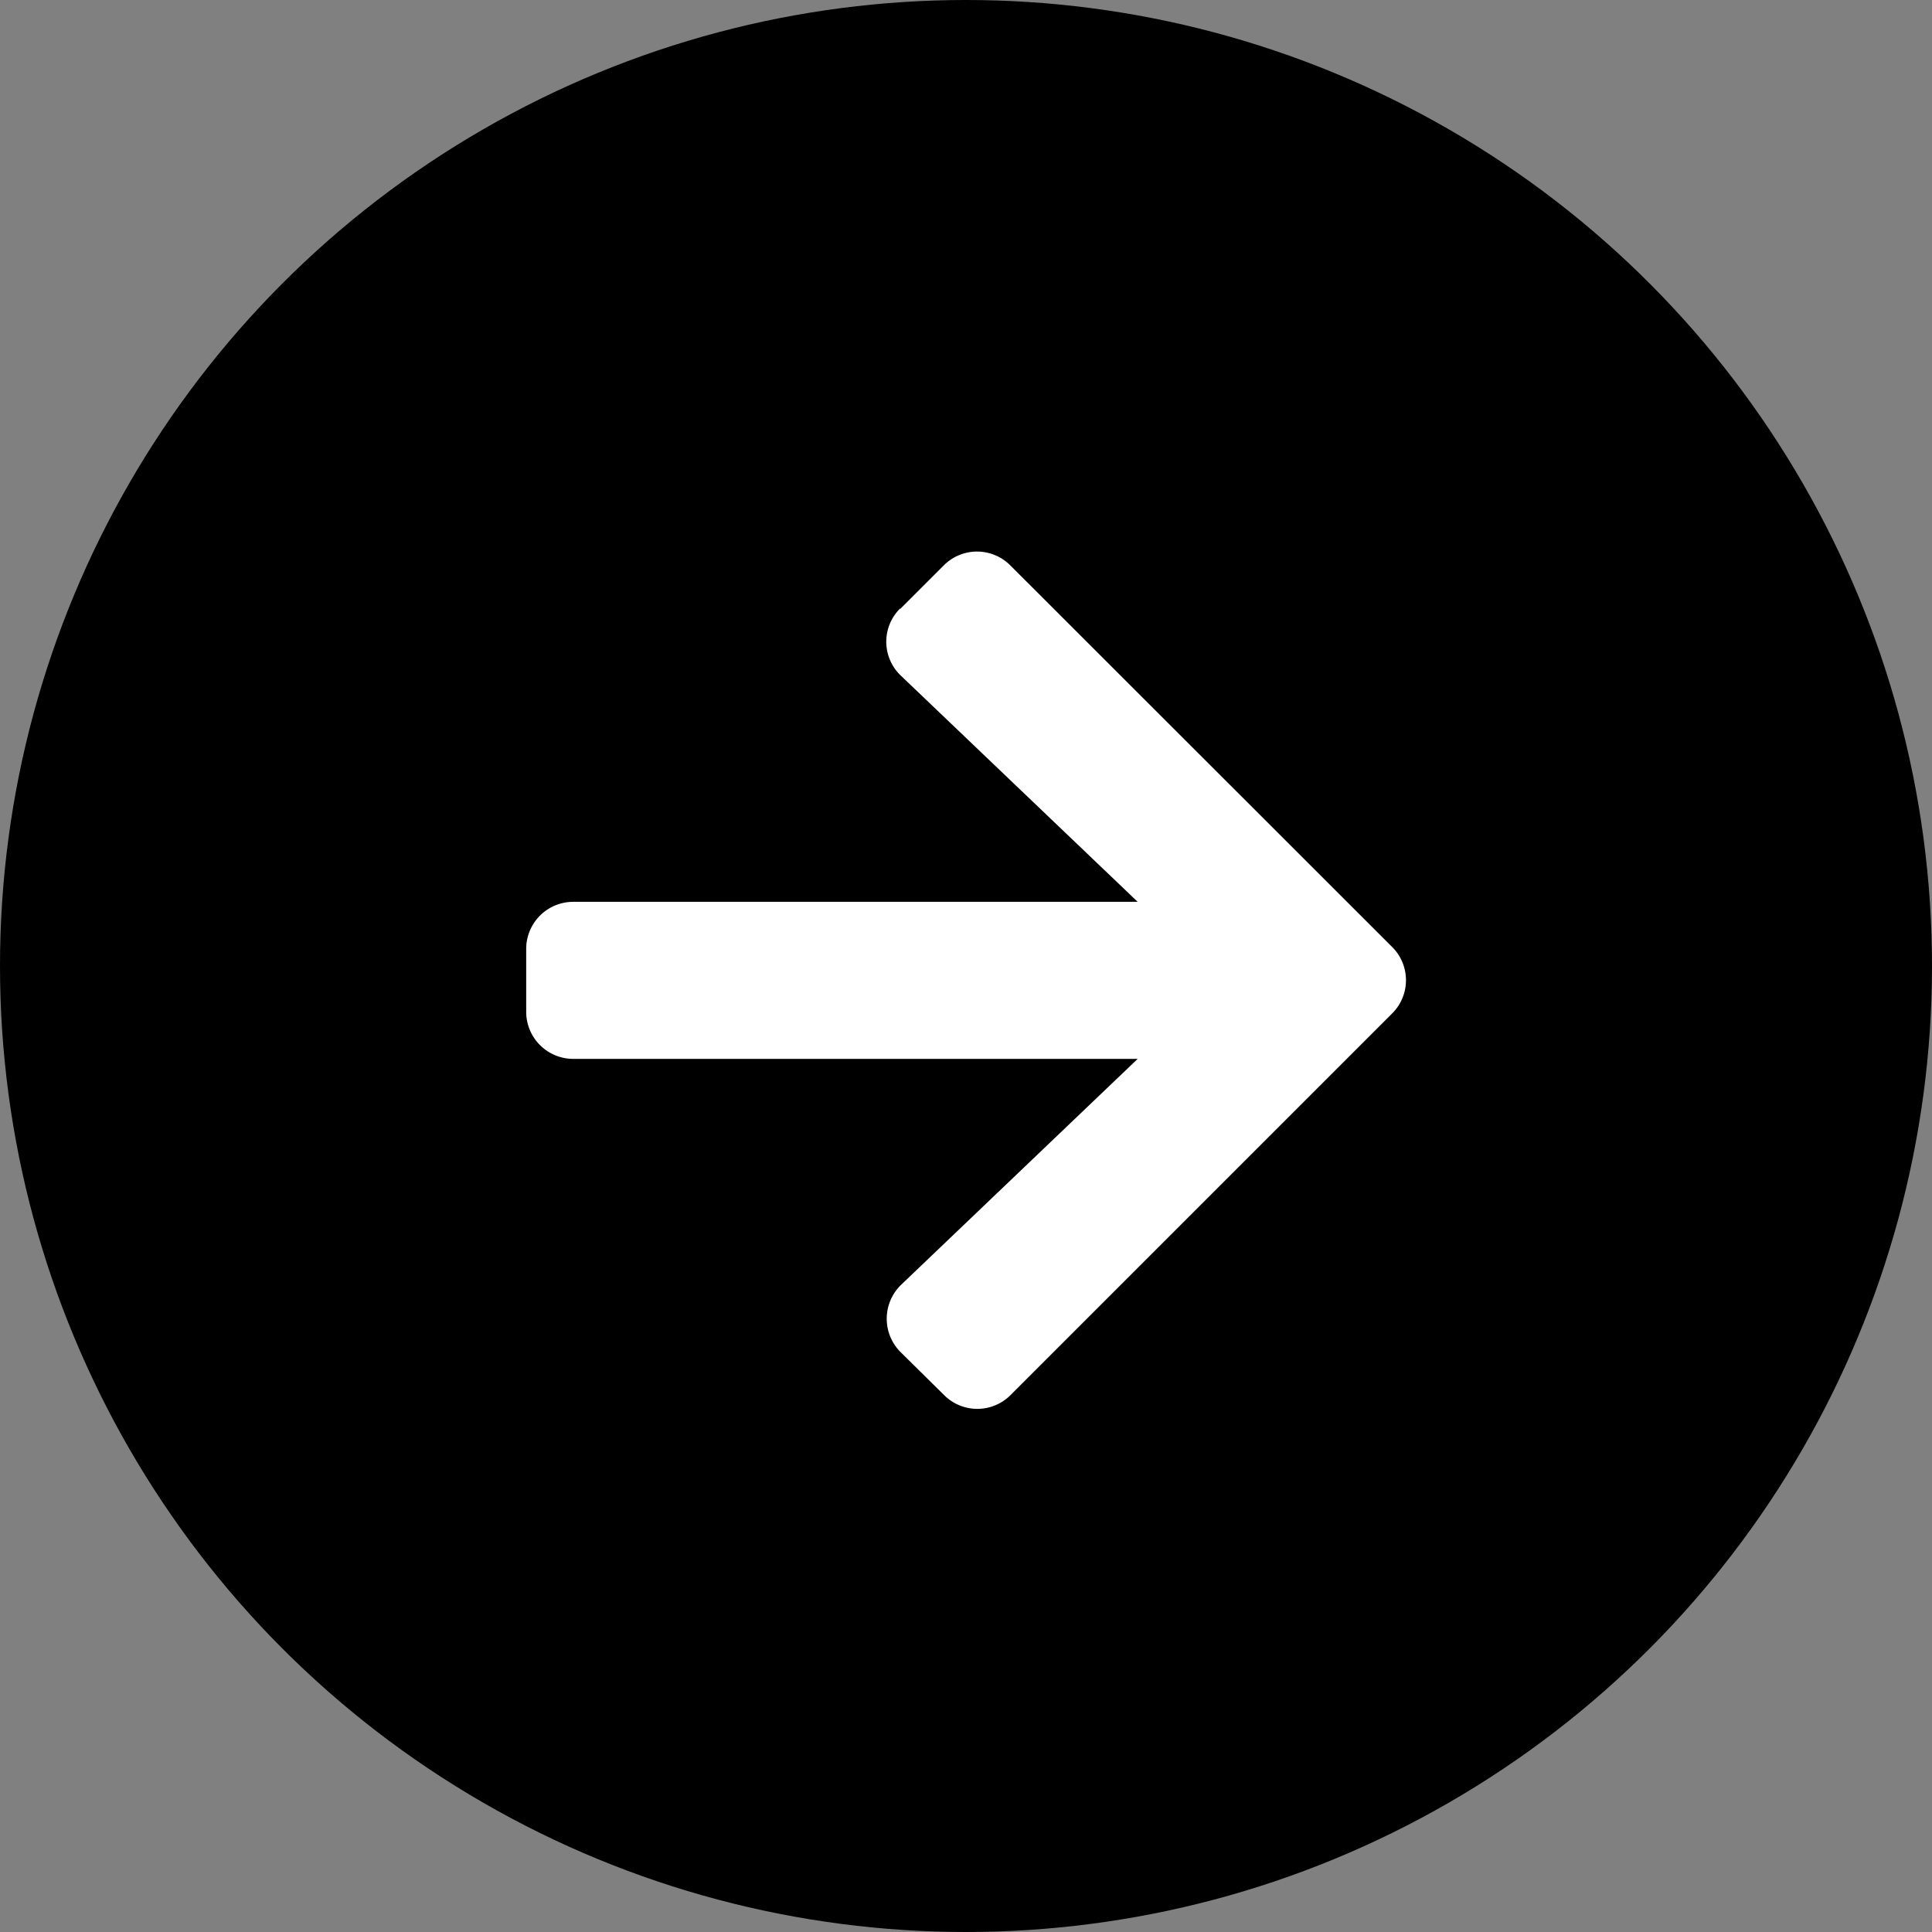
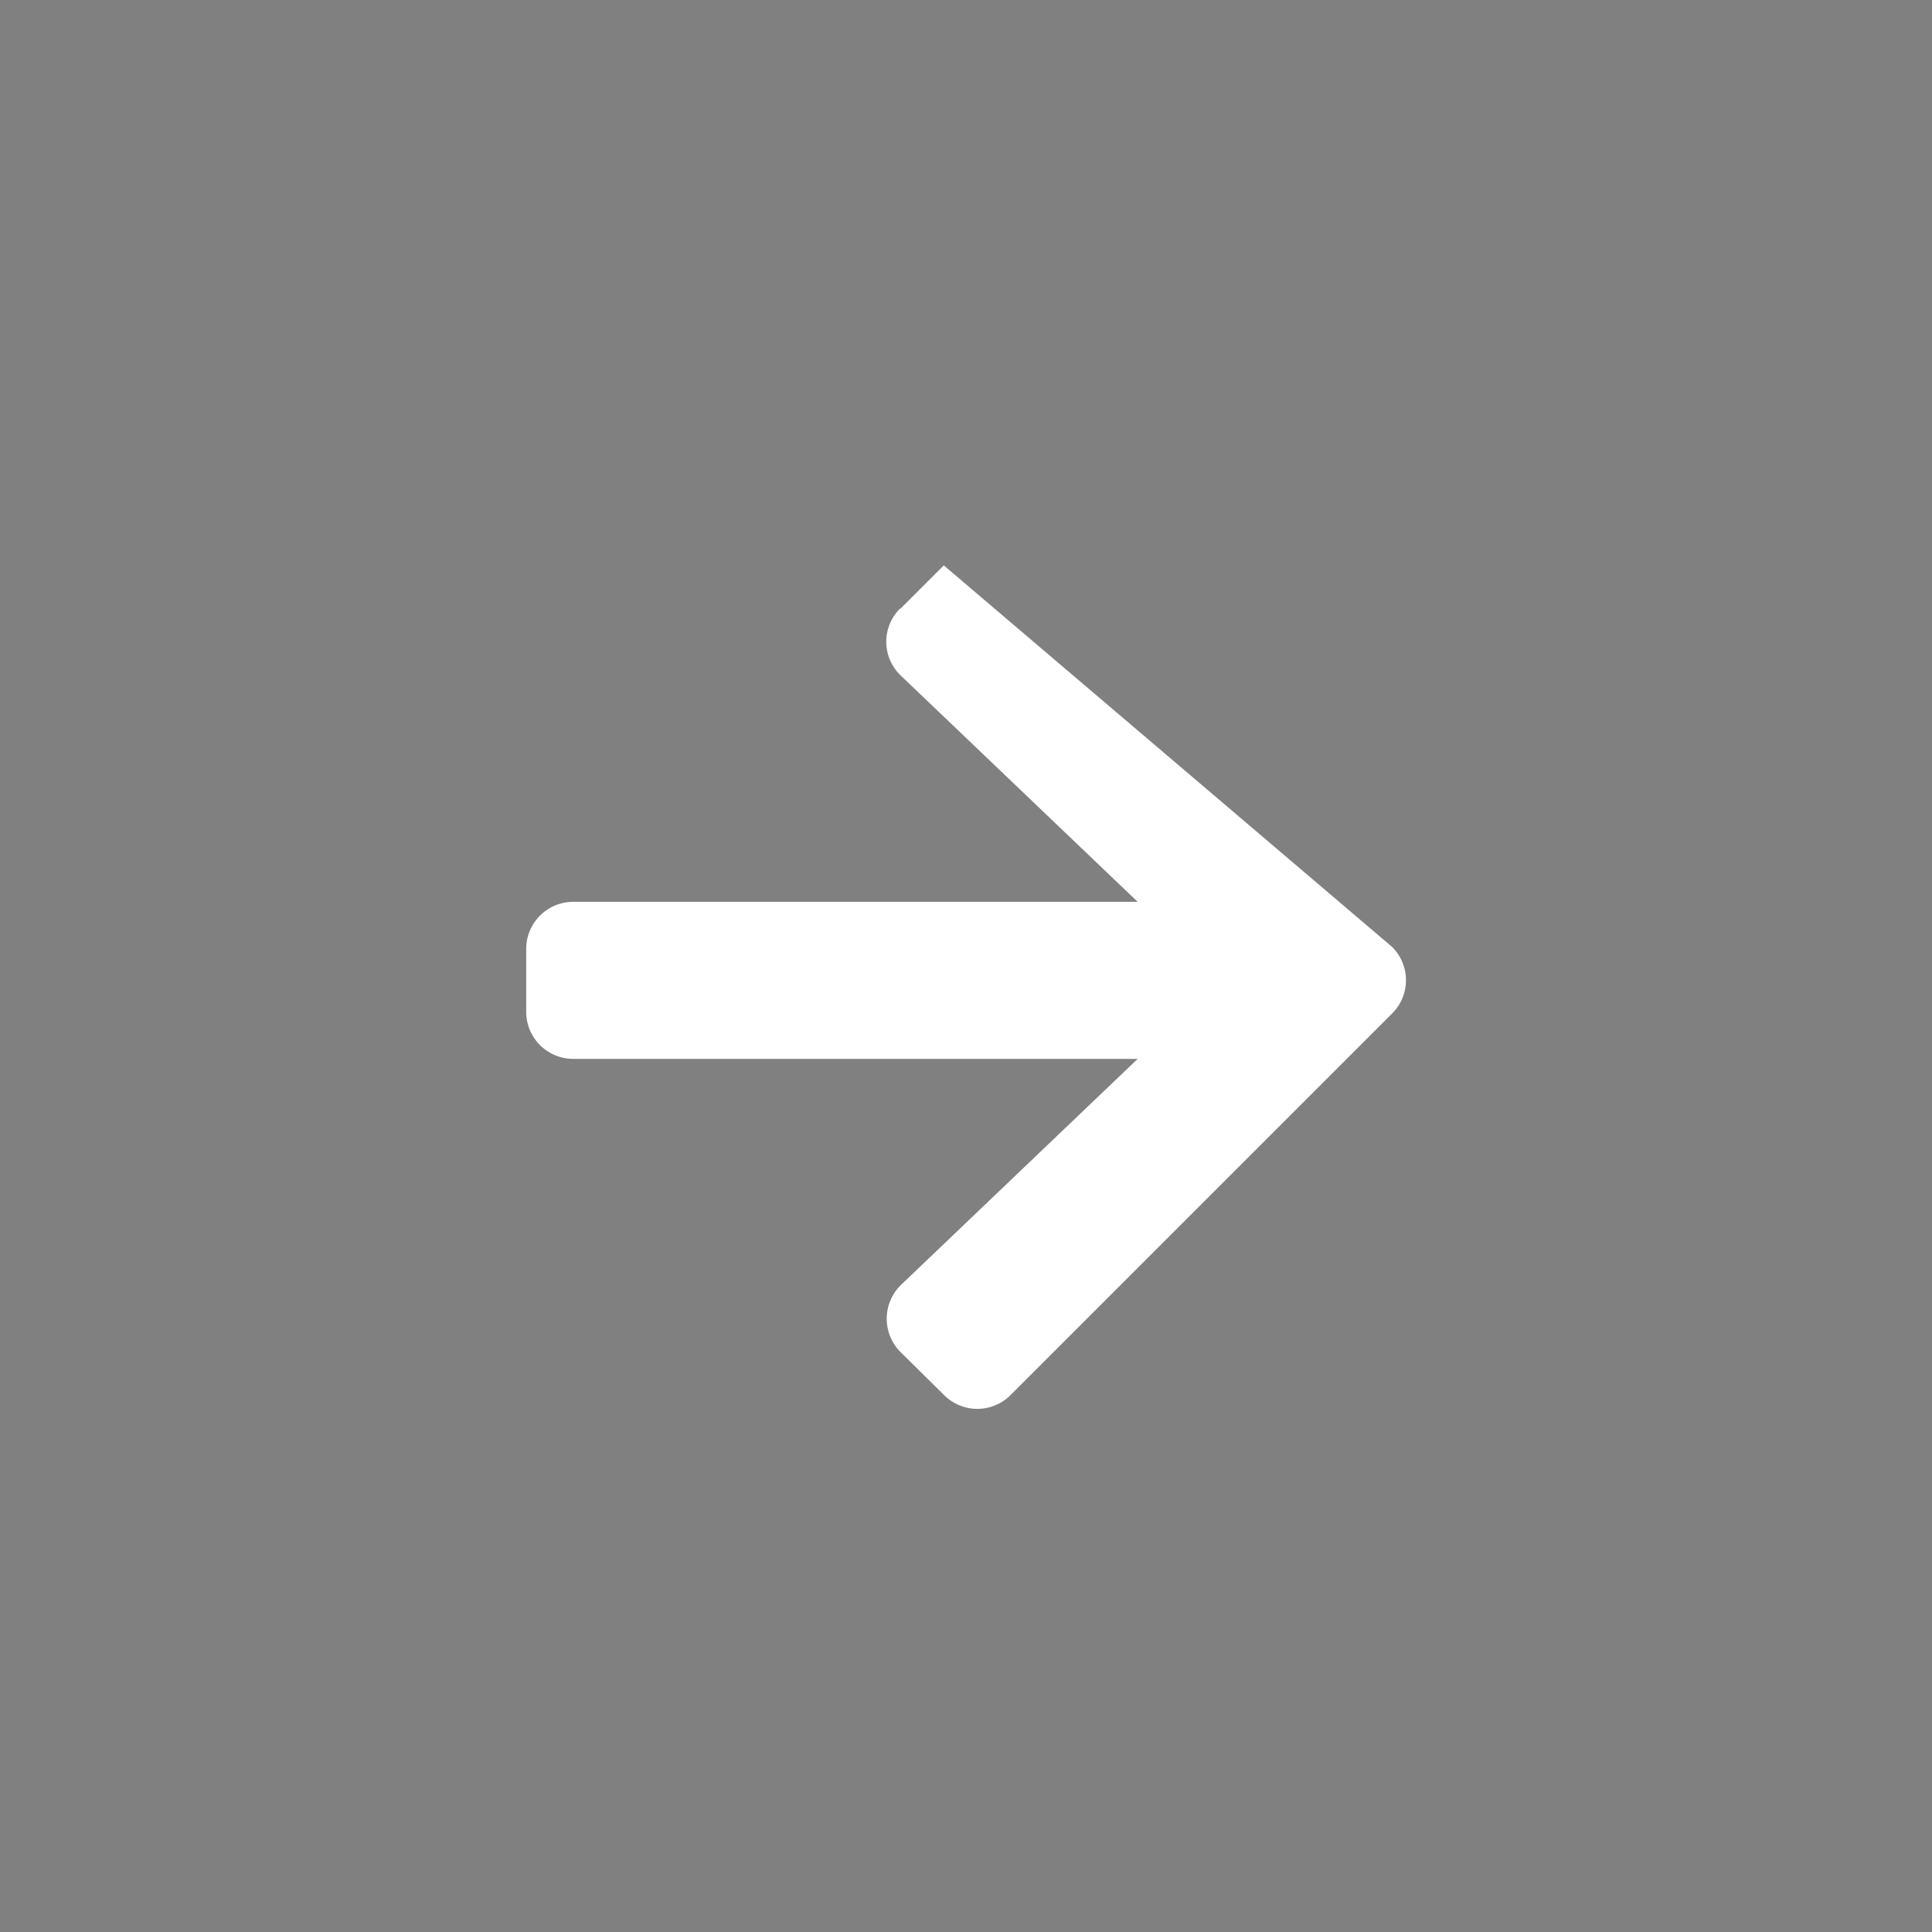
<svg xmlns="http://www.w3.org/2000/svg" width="14" height="14" viewBox="0 0 14 14">
  <rect x="0" y="0" width="14" height="14" fill="#808080" stroke="none" />
  <g id="グループ_765" data-name="グループ 765" transform="translate(-466 -3613)">
-     <circle id="楕円形_23386" data-name="楕円形 23386" cx="7" cy="7" r="7" transform="translate(466 3613)" />
-     <path id="Icon_awesome-arrow-up" data-name="Icon awesome-arrow-up" d="M.416,3.665.1,3.349a.34.34,0,0,1,0-.482L2.865.1a.34.34,0,0,1,.482,0L6.112,2.865a.34.34,0,0,1,0,.482L5.8,3.663a.342.342,0,0,1-.488-.006L3.676,1.944V6.034a.341.341,0,0,1-.342.341H2.879a.341.341,0,0,1-.341-.341V1.944L.9,3.659a.339.339,0,0,1-.488.006Z" transform="translate(476.188 3616.997) rotate(90)" fill="#fff" />
+     <path id="Icon_awesome-arrow-up" data-name="Icon awesome-arrow-up" d="M.416,3.665.1,3.349L2.865.1a.34.34,0,0,1,.482,0L6.112,2.865a.34.34,0,0,1,0,.482L5.8,3.663a.342.342,0,0,1-.488-.006L3.676,1.944V6.034a.341.341,0,0,1-.342.341H2.879a.341.341,0,0,1-.341-.341V1.944L.9,3.659a.339.339,0,0,1-.488.006Z" transform="translate(476.188 3616.997) rotate(90)" fill="#fff" />
  </g>
</svg>